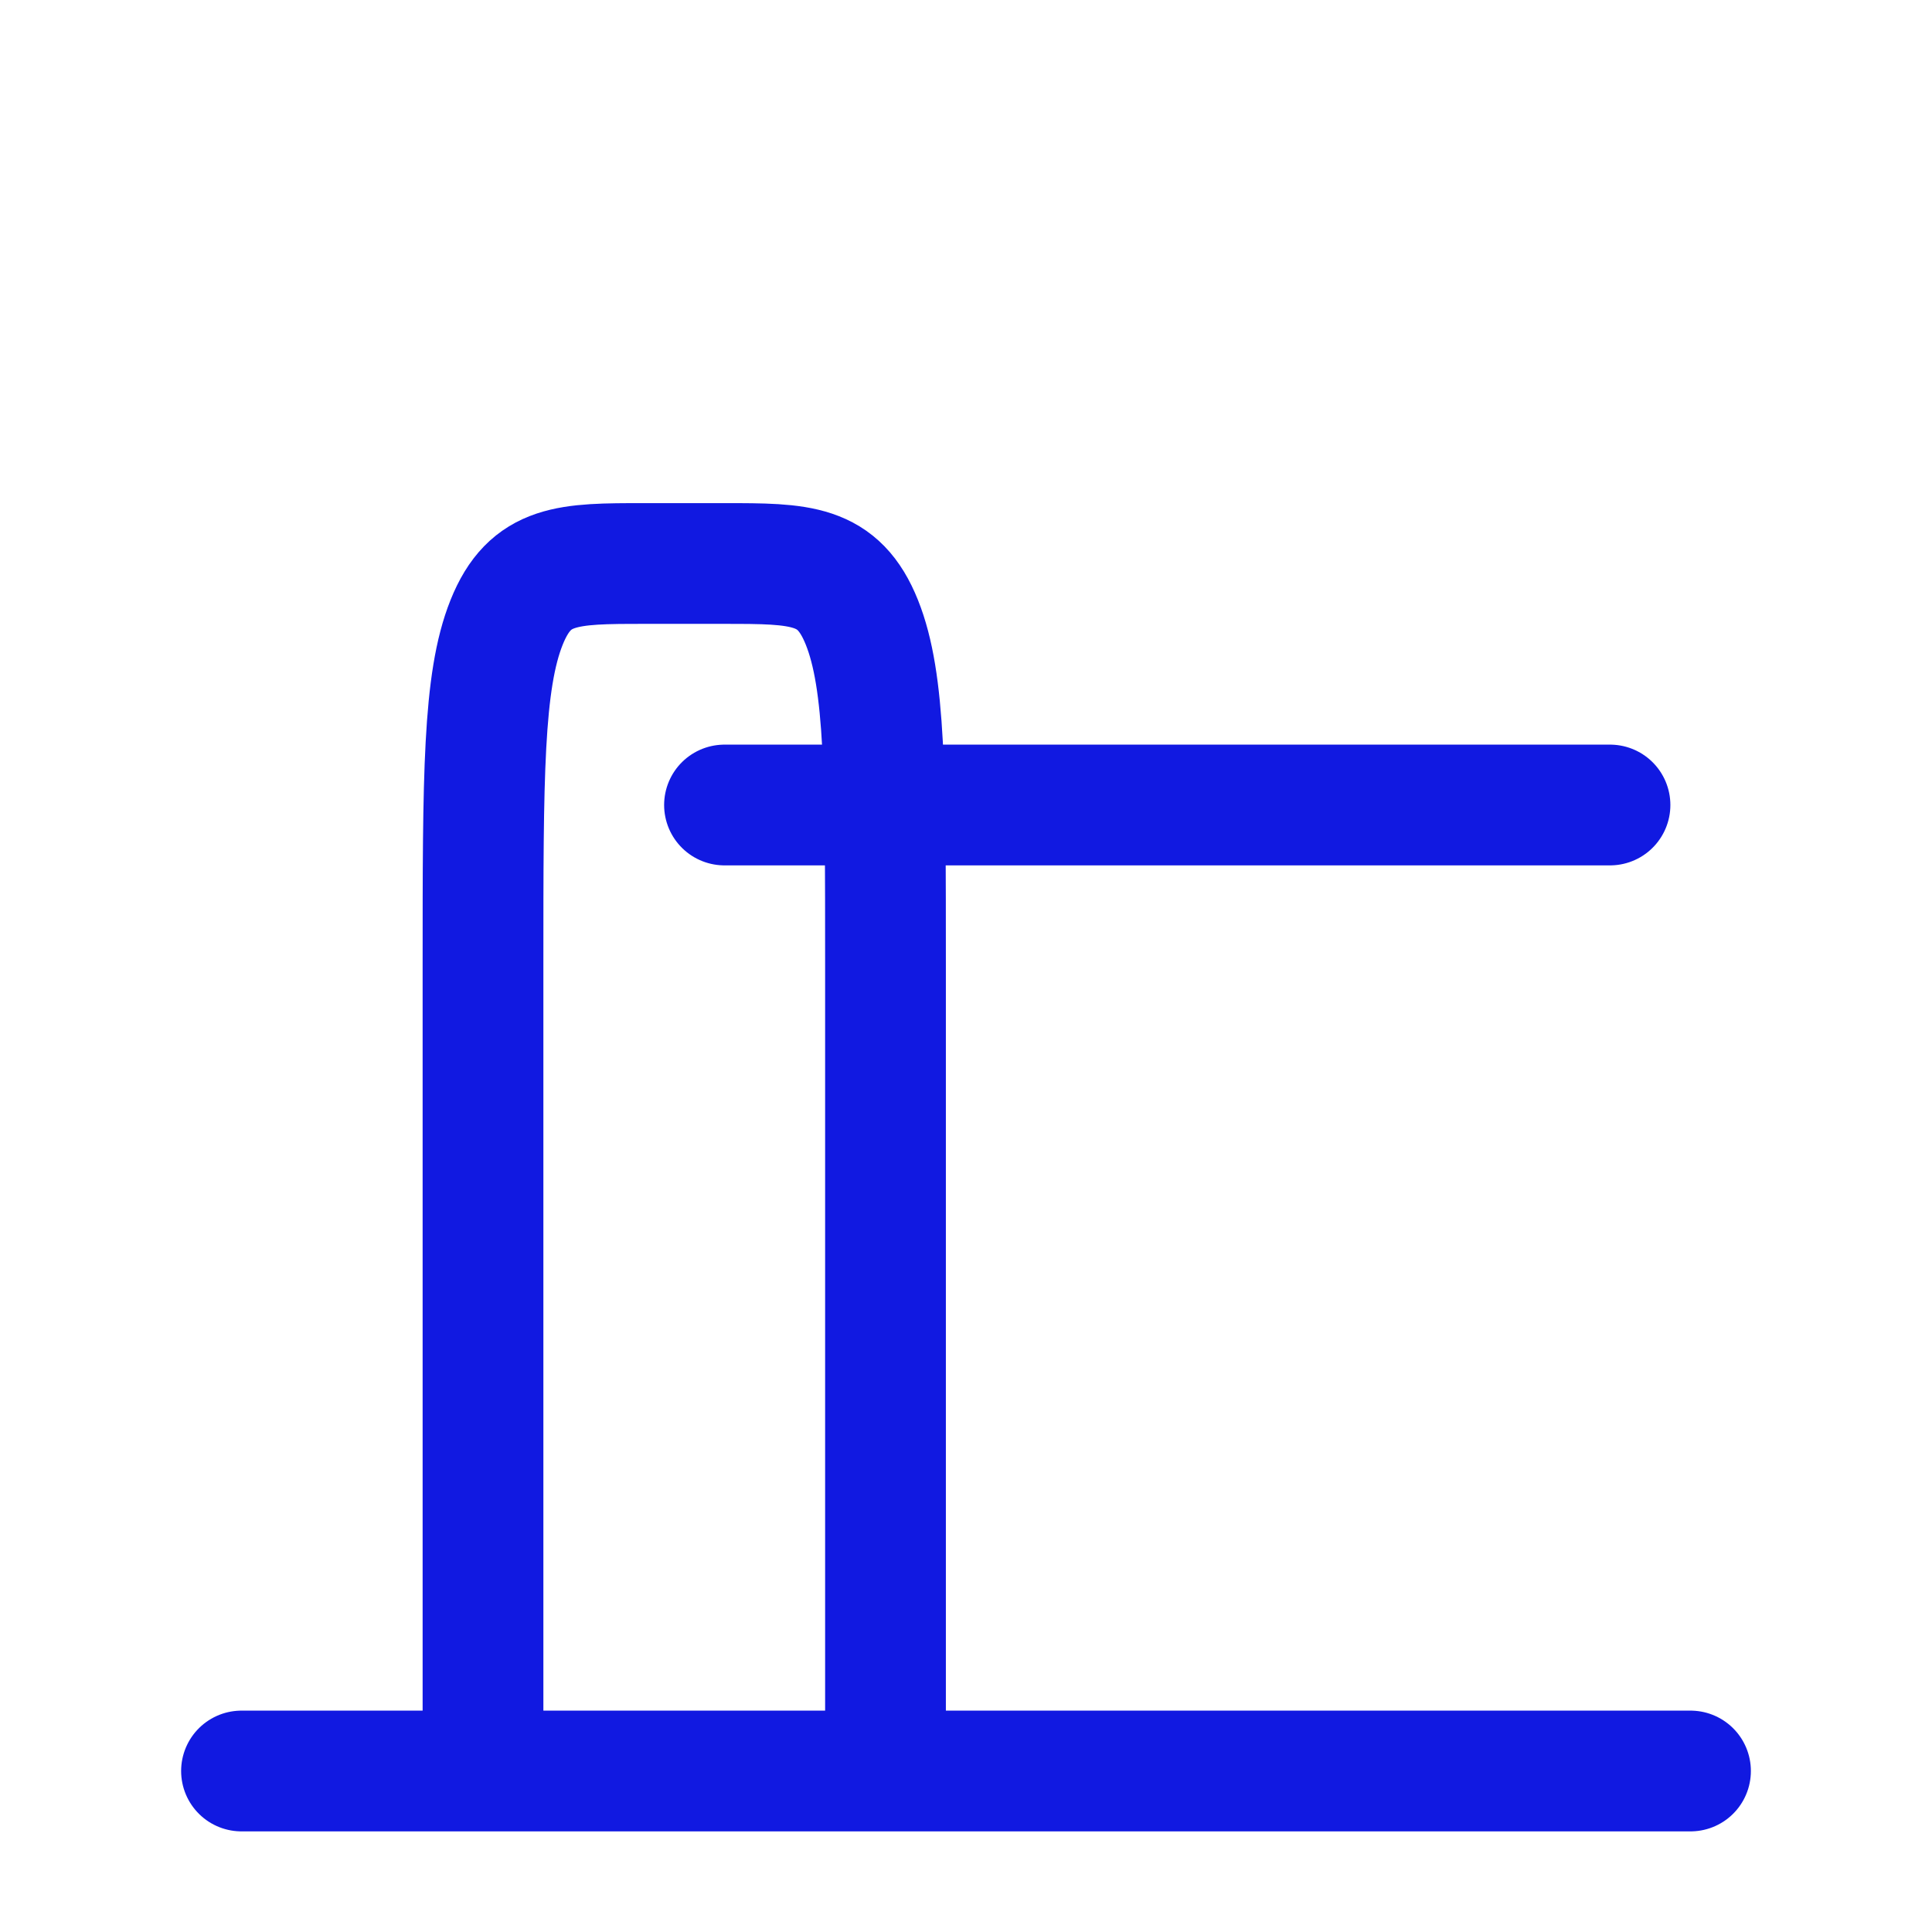
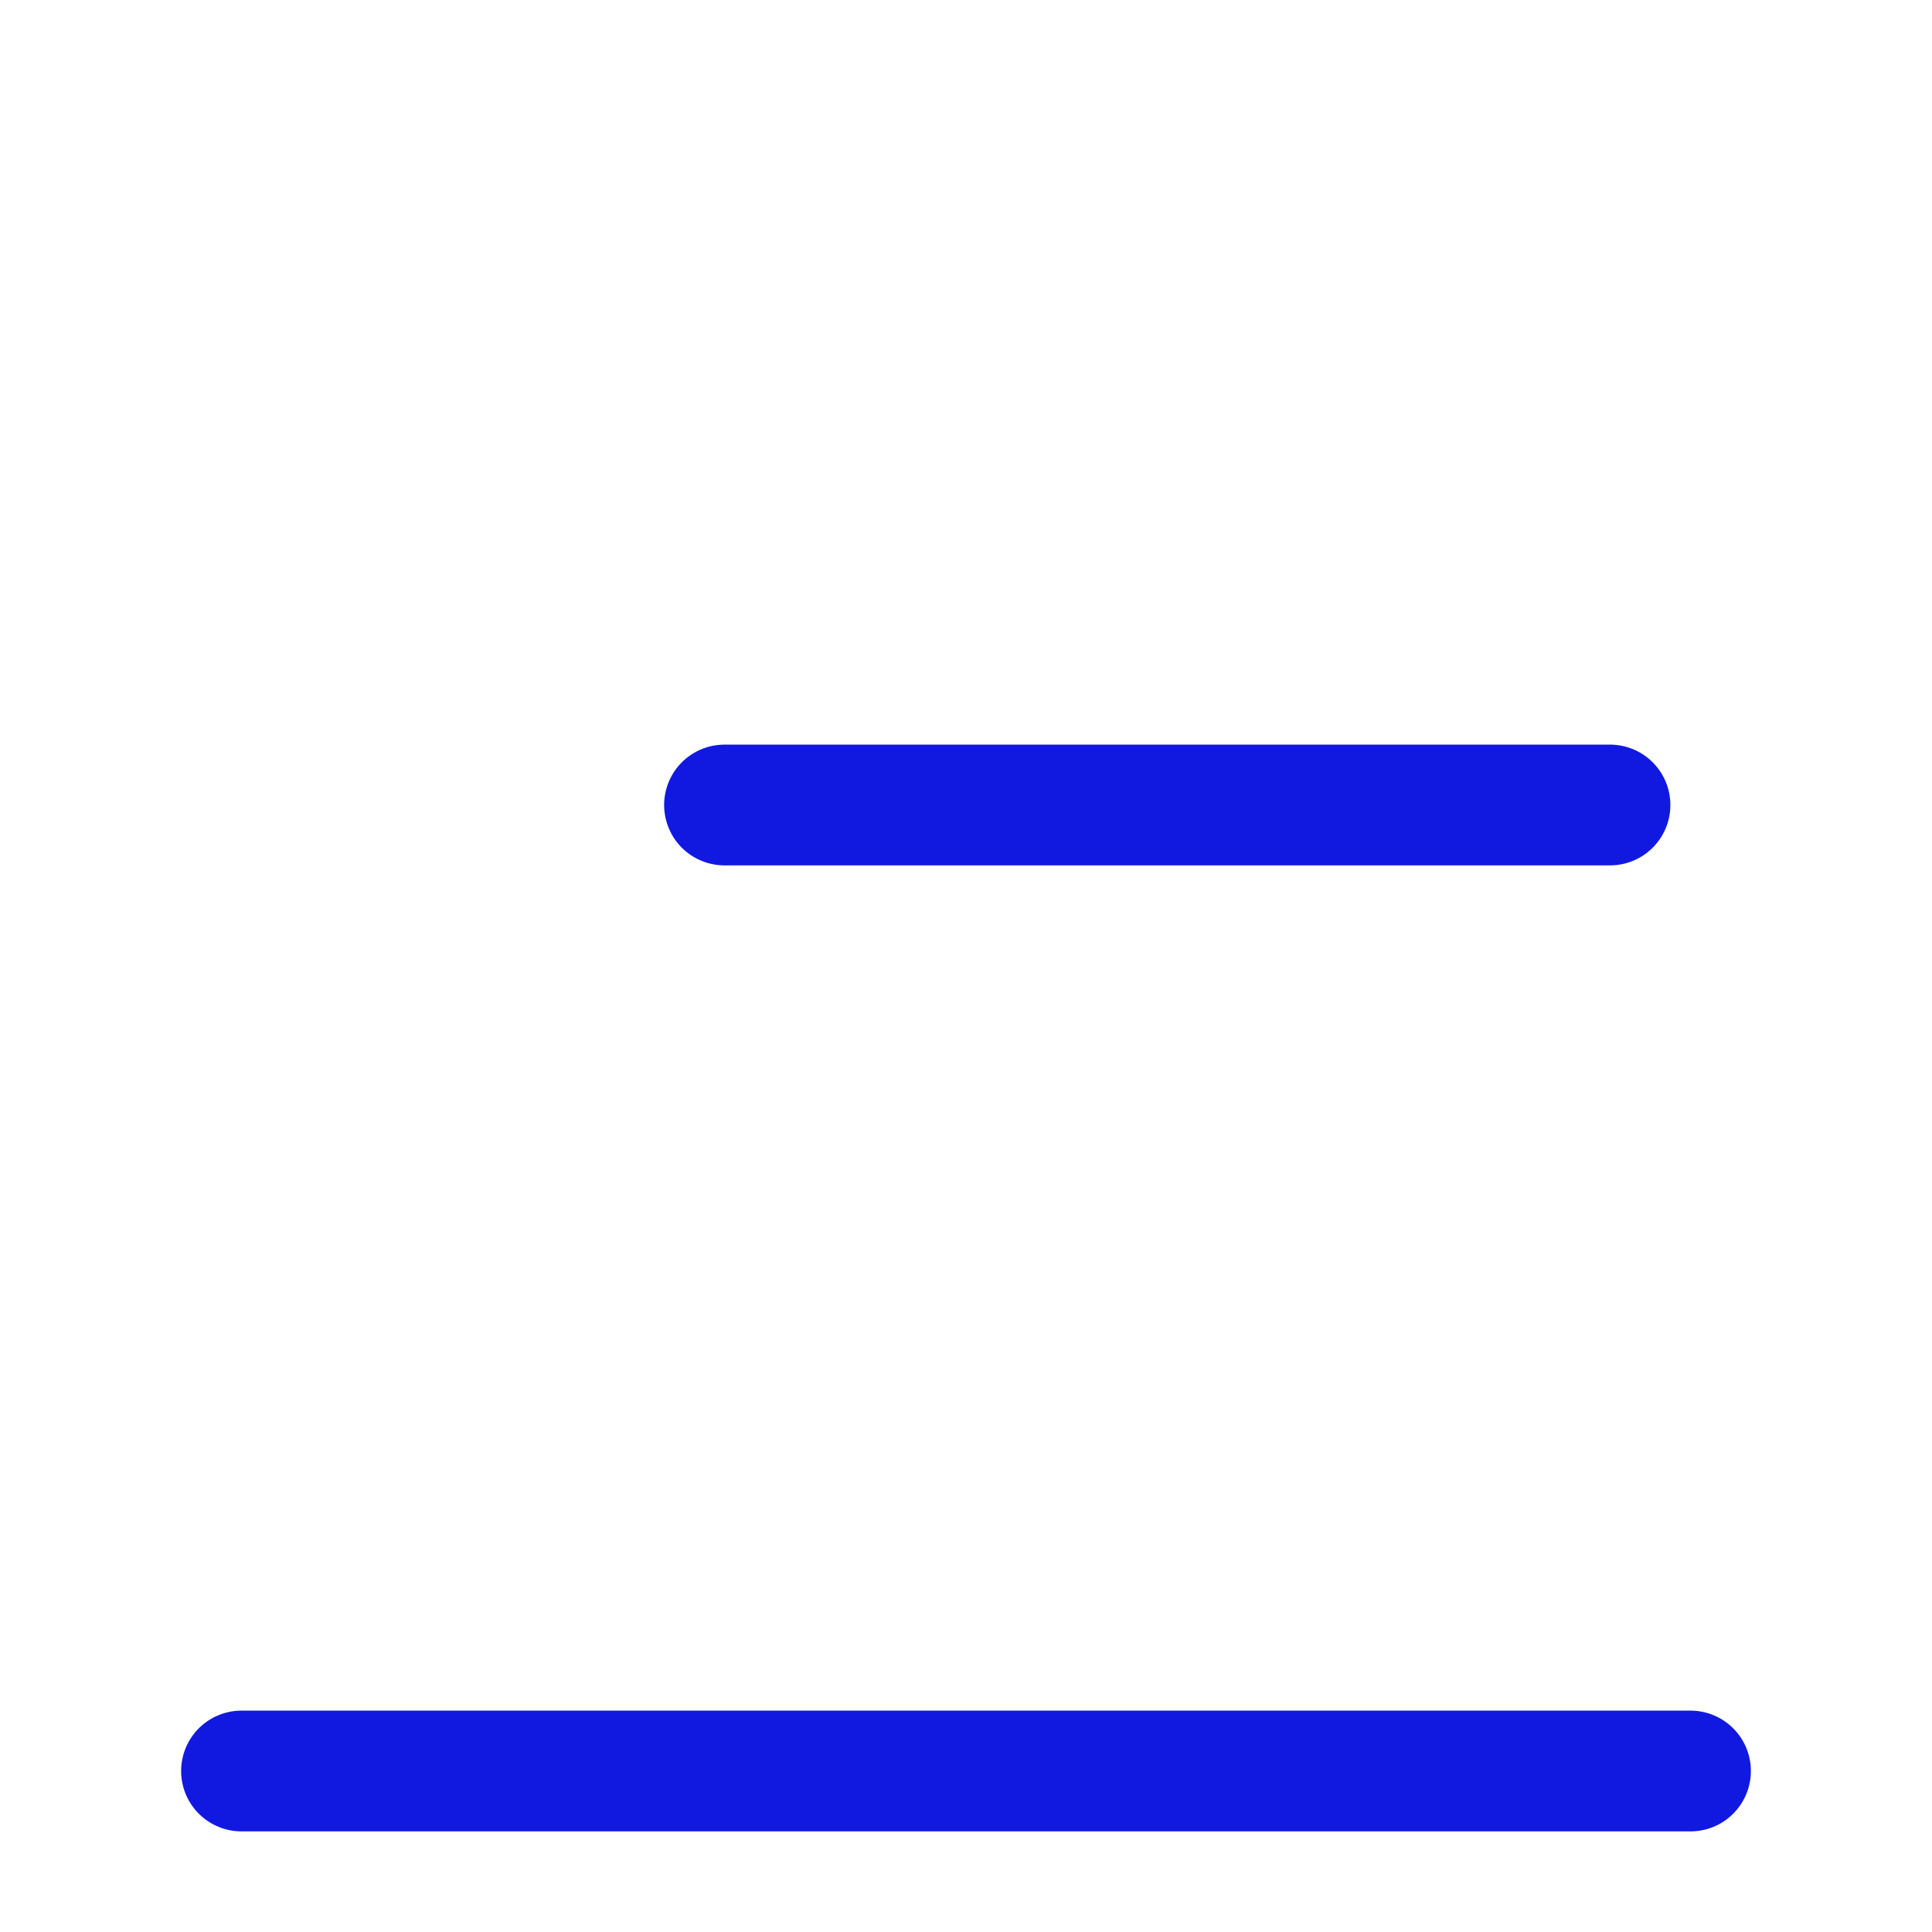
<svg xmlns="http://www.w3.org/2000/svg" width="24" height="24" viewBox="0 0 24 24" fill="none">
  <path d="M21 22H3" stroke="#1119E1" stroke-width="1.5" stroke-linecap="round" stroke-linejoin="round" />
  <path d="M9 10L20 10" stroke="#1119E1" stroke-width="1.5" stroke-linecap="round" stroke-linejoin="round" />
-   <path d="M11 22V12C11 9.643 11 8.464 10.707 7.732C10.414 7 9.943 7 9 7H8C7.057 7 6.586 7 6.293 7.732C6 8.464 6 9.643 6 12V22" stroke="#1119E1" stroke-width="1.5" stroke-linejoin="round" />
</svg>